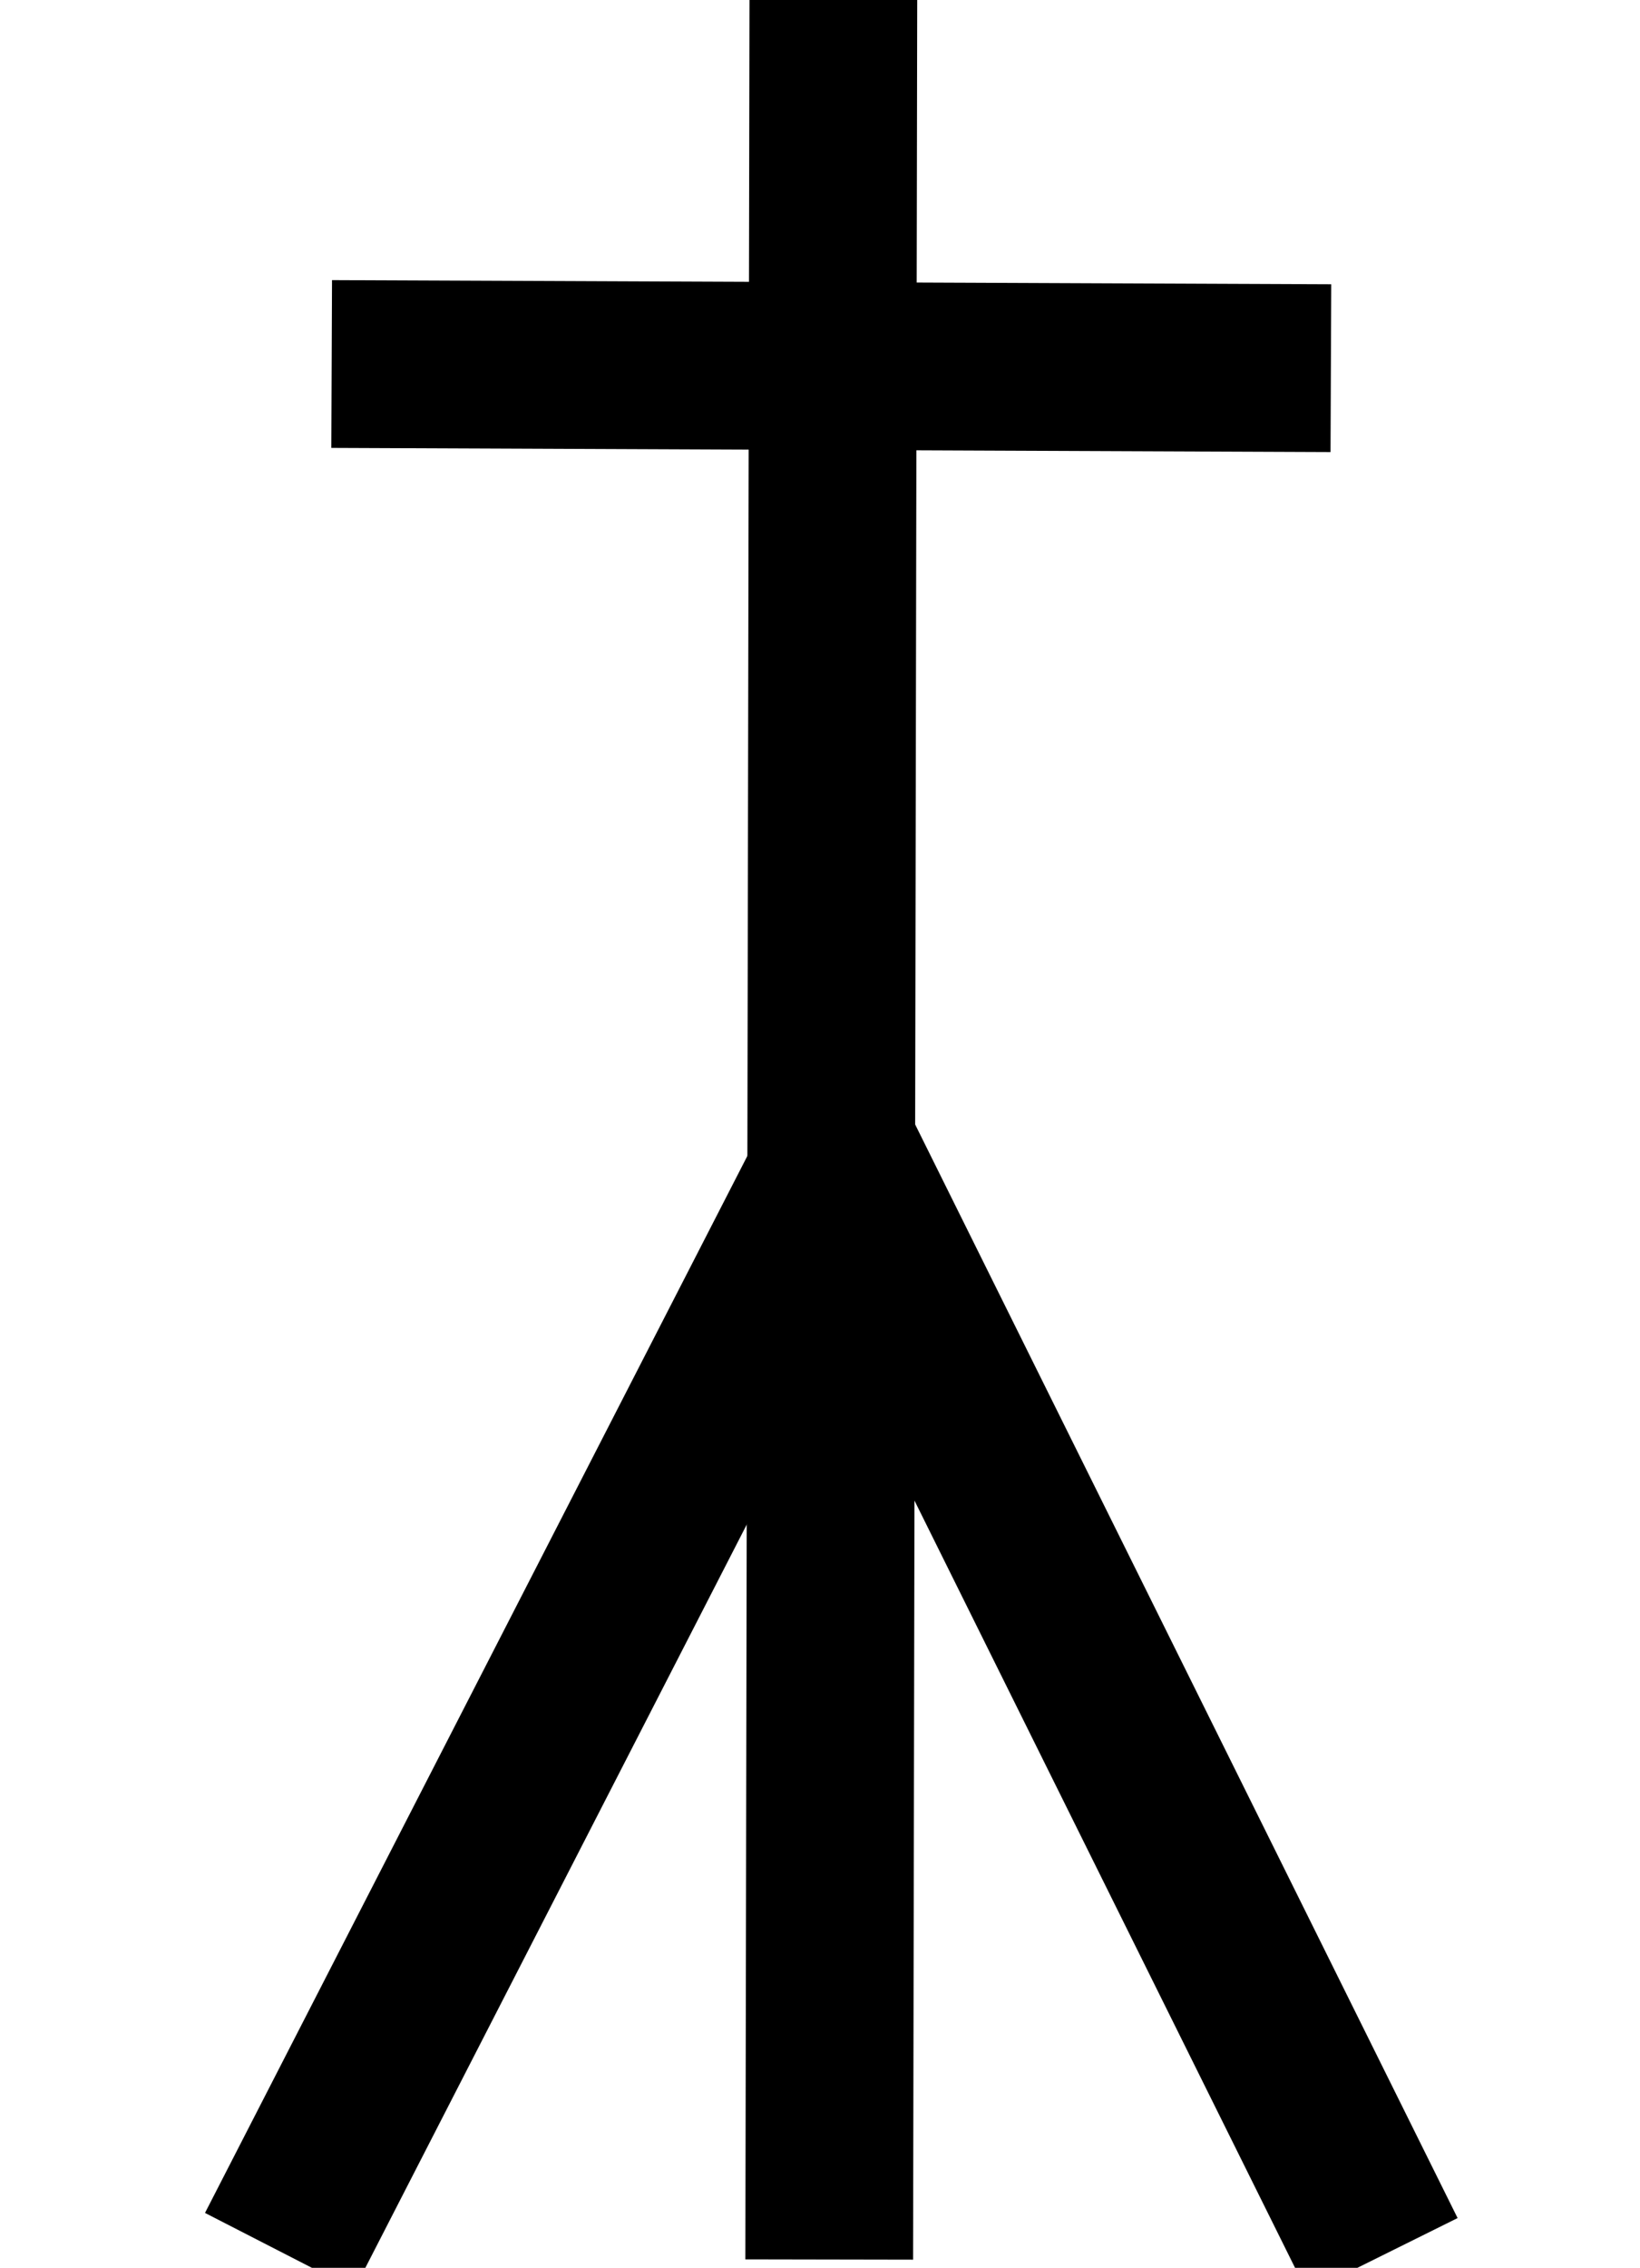
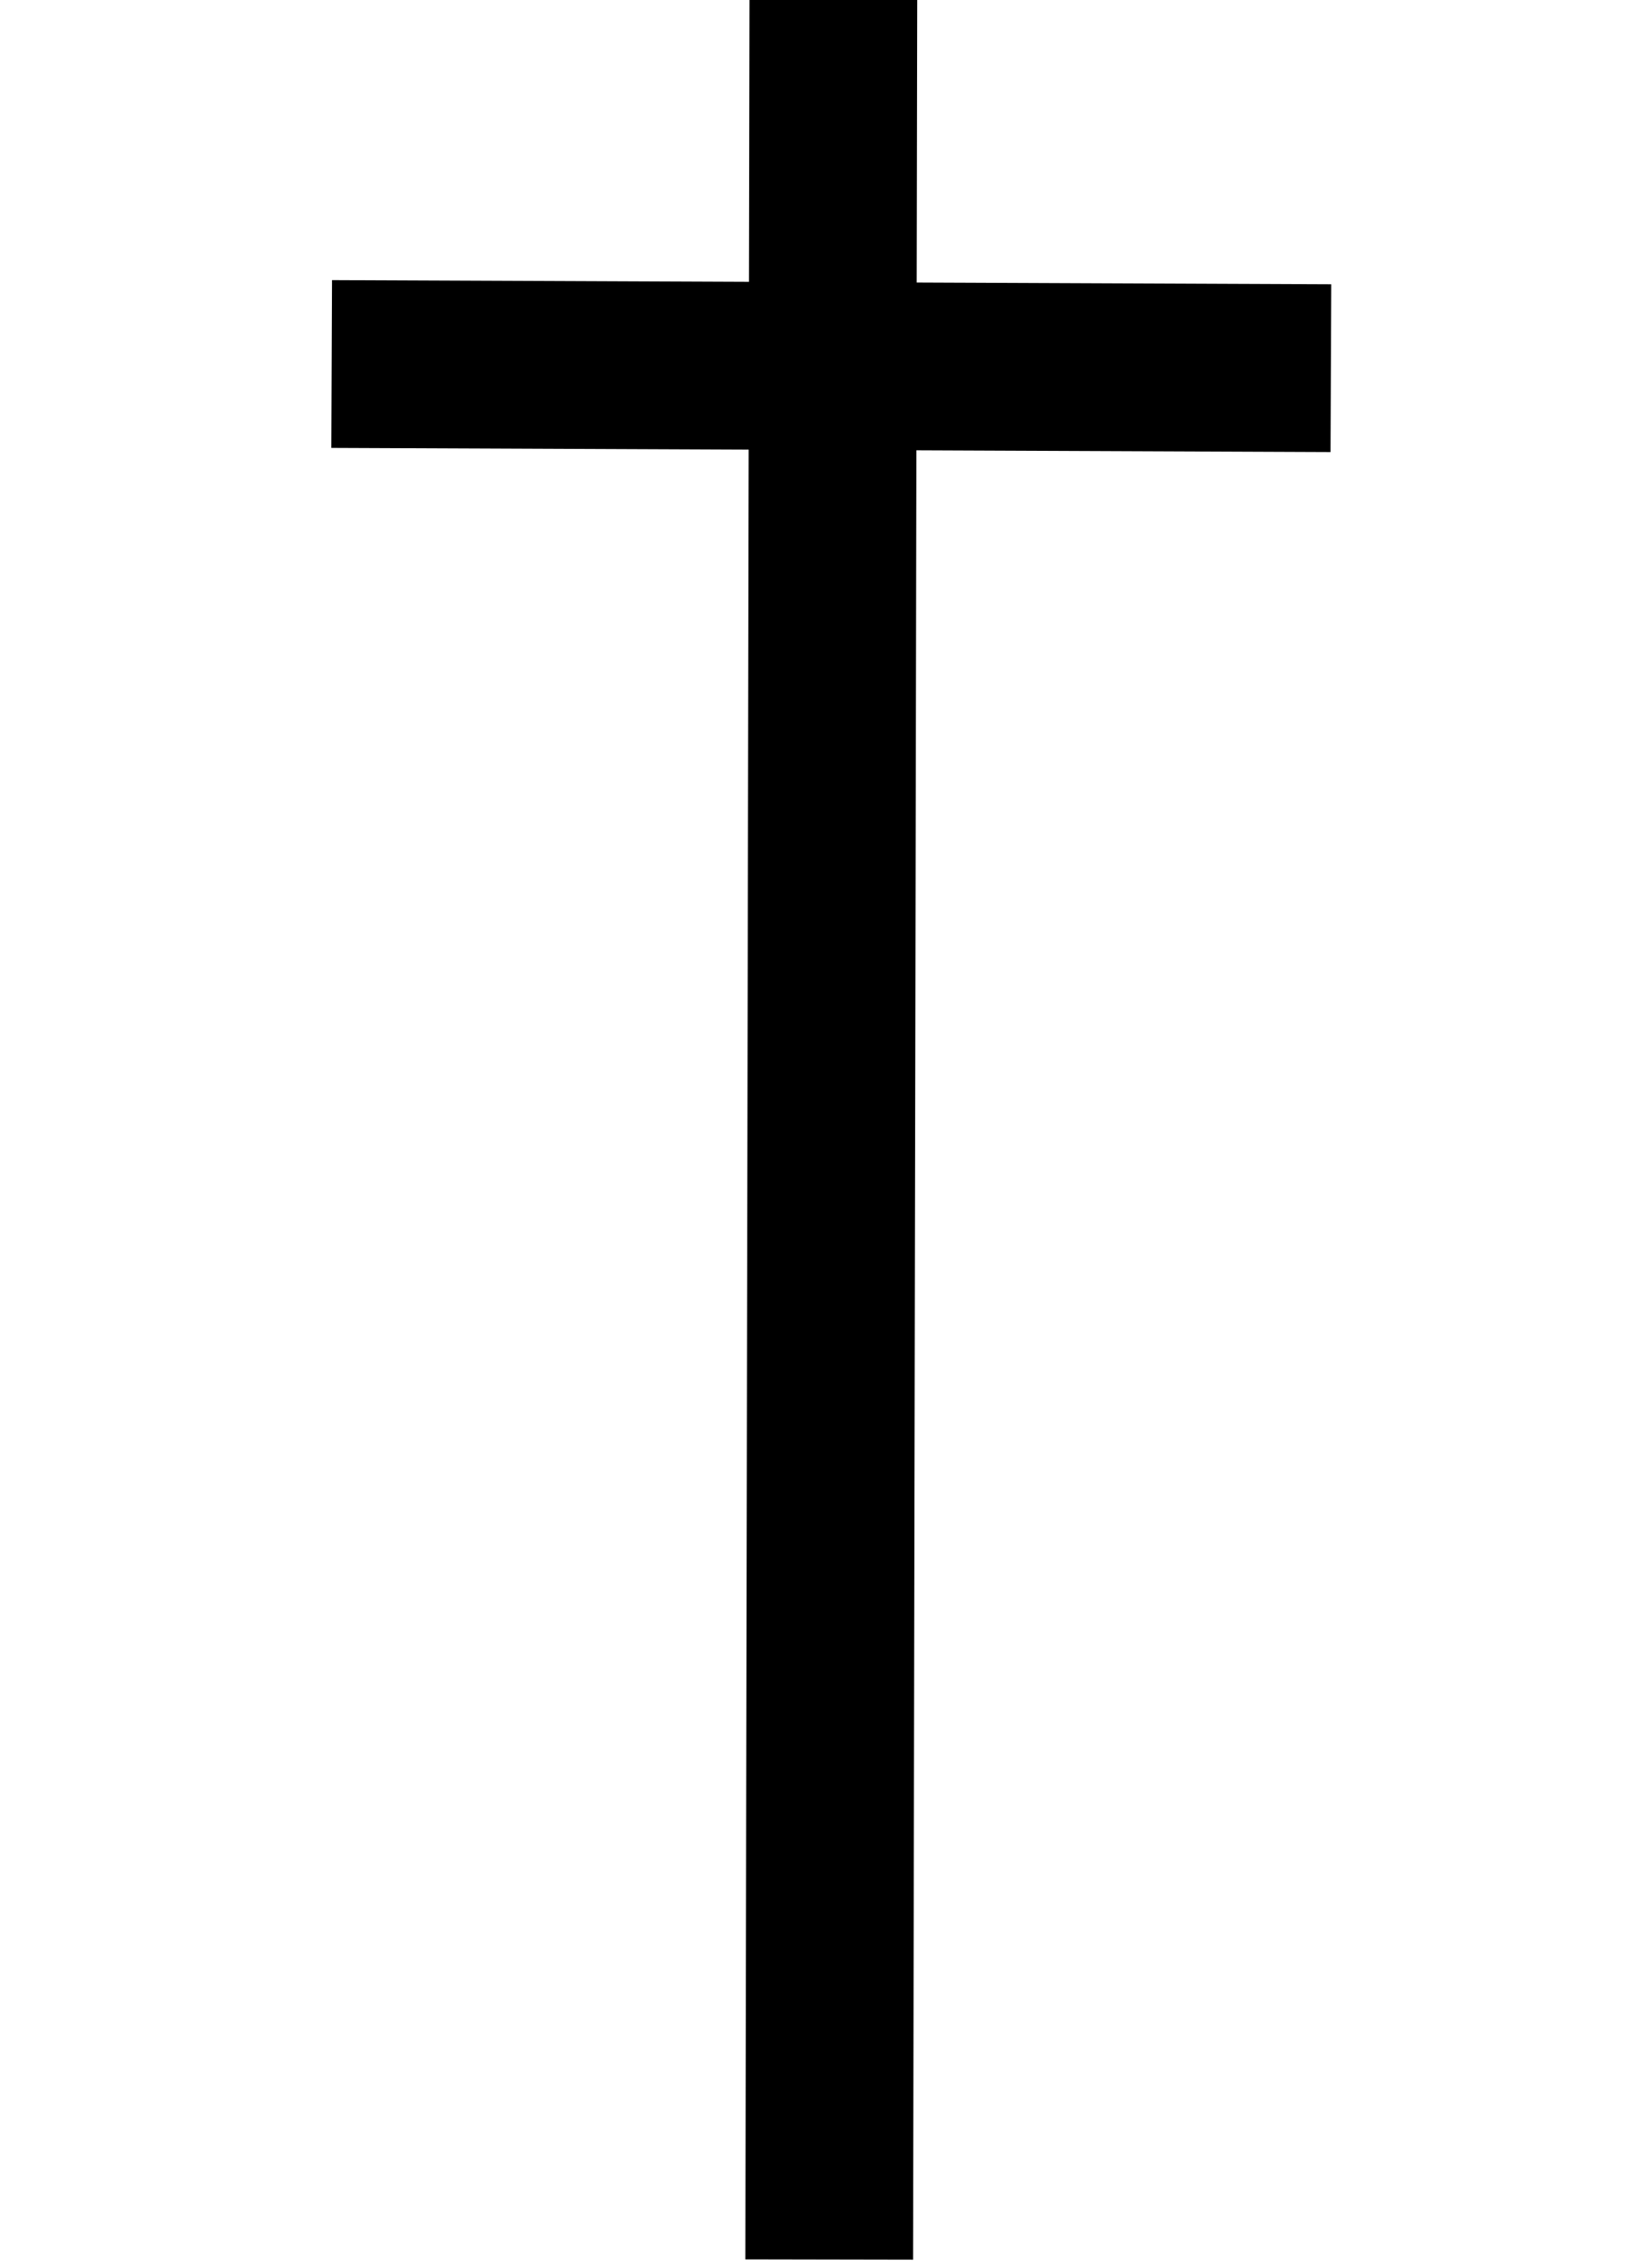
<svg xmlns="http://www.w3.org/2000/svg" xmlns:ns1="http://sodipodi.sourceforge.net/DTD/sodipodi-0.dtd" xmlns:ns2="http://www.inkscape.org/namespaces/inkscape" version="1.0" width="51.335pt" height="70.96pt" viewBox="0 0 51.335 70.96" preserveAspectRatio="xMidYMid meet" id="svg8" ns1:docname="Rune_065.svg" ns2:version="0.92.1 r15371">
  <defs id="defs12" />
  <ns1:namedview pagecolor="#ffffff" bordercolor="#666666" borderopacity="1" objecttolerance="10" gridtolerance="10" guidetolerance="10" ns2:pageopacity="0" ns2:pageshadow="2" ns2:window-width="1920" ns2:window-height="1019" id="namedview10" showgrid="true" ns2:snap-global="false" fit-margin-top="0" fit-margin-left="0" fit-margin-right="0" fit-margin-bottom="0" ns2:zoom="5.7789245" ns2:cx="8.5160474" ns2:cy="47.416974" ns2:window-x="-4" ns2:window-y="-4" ns2:window-maximized="1" ns2:current-layer="svg8">
    <ns2:grid type="xygrid" id="grid4489" originx="-14.111" originy="0.228" />
  </ns1:namedview>
  <g id="g5167" transform="matrix(0.075,0,0,-0.075,-36.438,70.056)" style="fill:#000000;stroke:none;stroke-width:1.341" />
  <g id="g5059" transform="translate(59.959)">
    <path ns2:connector-curvature="0" id="path5050" d="M -33.873,-0.29 -34.003,70.7" style="fill:none;fill-rule:evenodd;stroke:#000000;stroke-width:5.25;stroke-linecap:butt;stroke-linejoin:miter;stroke-miterlimit:4;stroke-dasharray:none;stroke-opacity:1" />
    <path ns2:connector-curvature="0" id="path5052" d="m -49.577,11.39 31.277,0.13" style="fill:none;fill-rule:evenodd;stroke:#000000;stroke-width:5.25;stroke-linecap:butt;stroke-linejoin:miter;stroke-miterlimit:4;stroke-dasharray:none;stroke-opacity:1" />
-     <path ns2:connector-curvature="0" id="path5054" d="m -51.207,70.441 17.521,-34.133 17.001,34.262" style="fill:none;fill-rule:evenodd;stroke:#000000;stroke-width:5.25;stroke-linecap:butt;stroke-linejoin:miter;stroke-miterlimit:4;stroke-dasharray:none;stroke-opacity:1" />
  </g>
</svg>